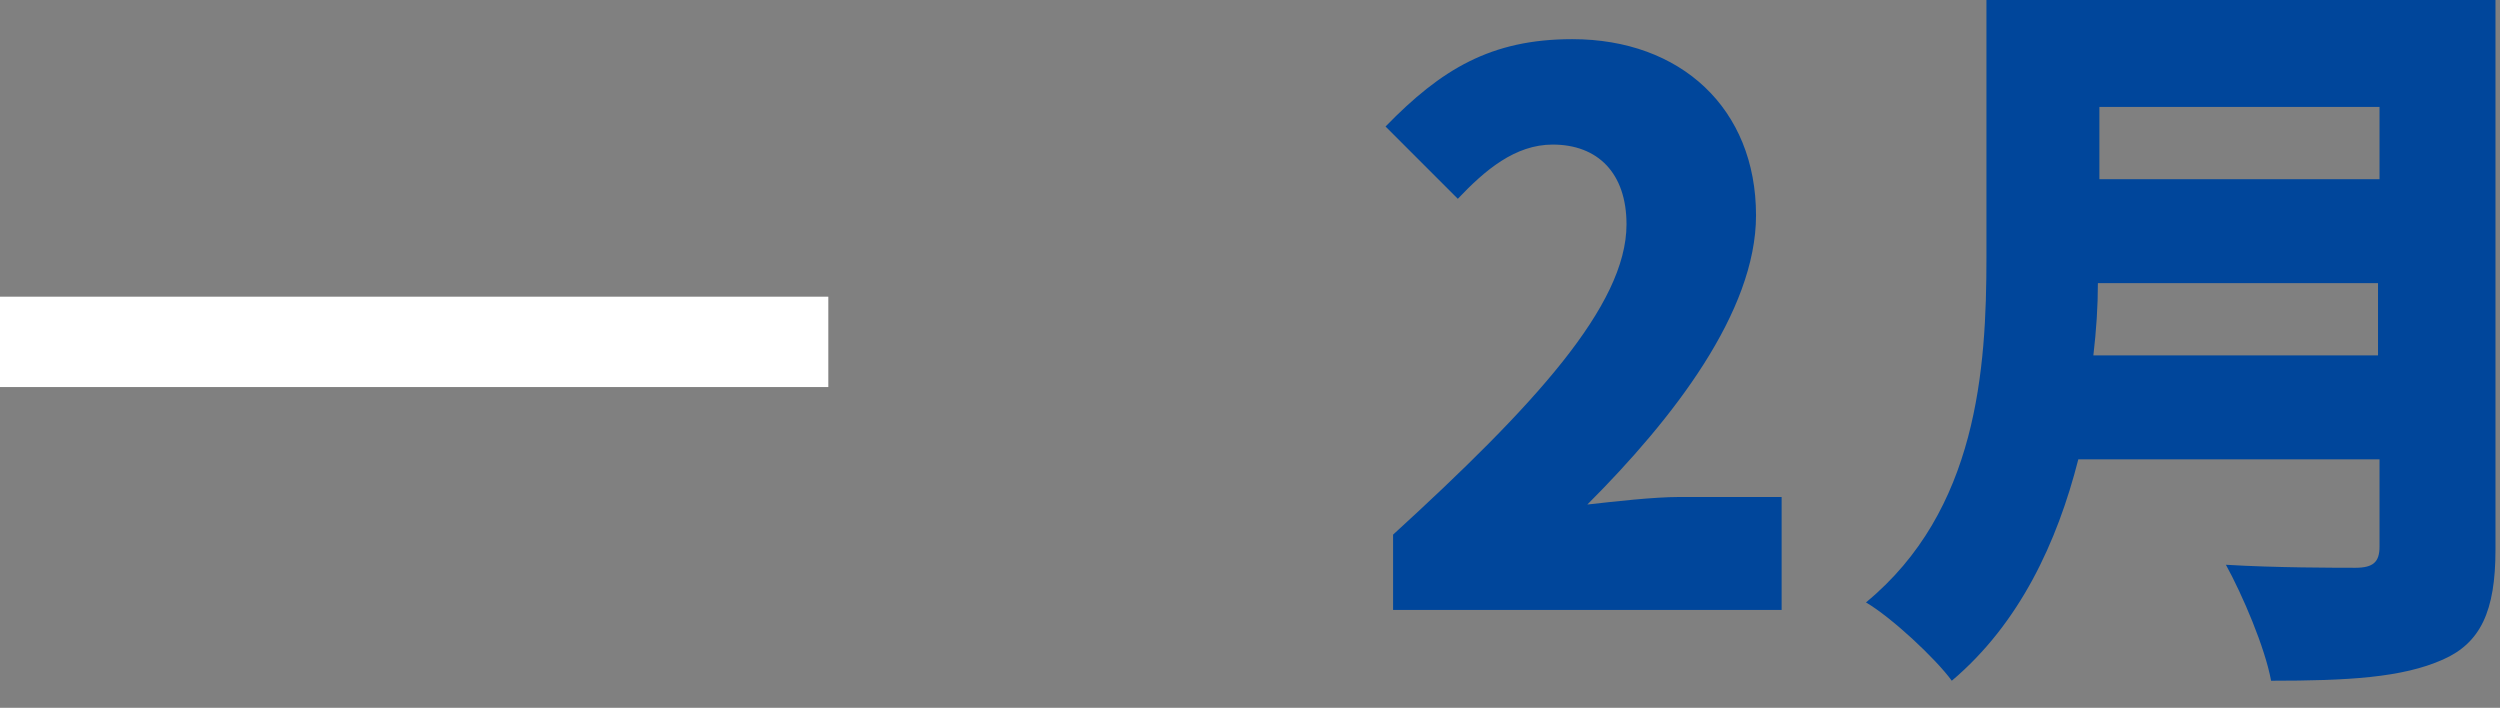
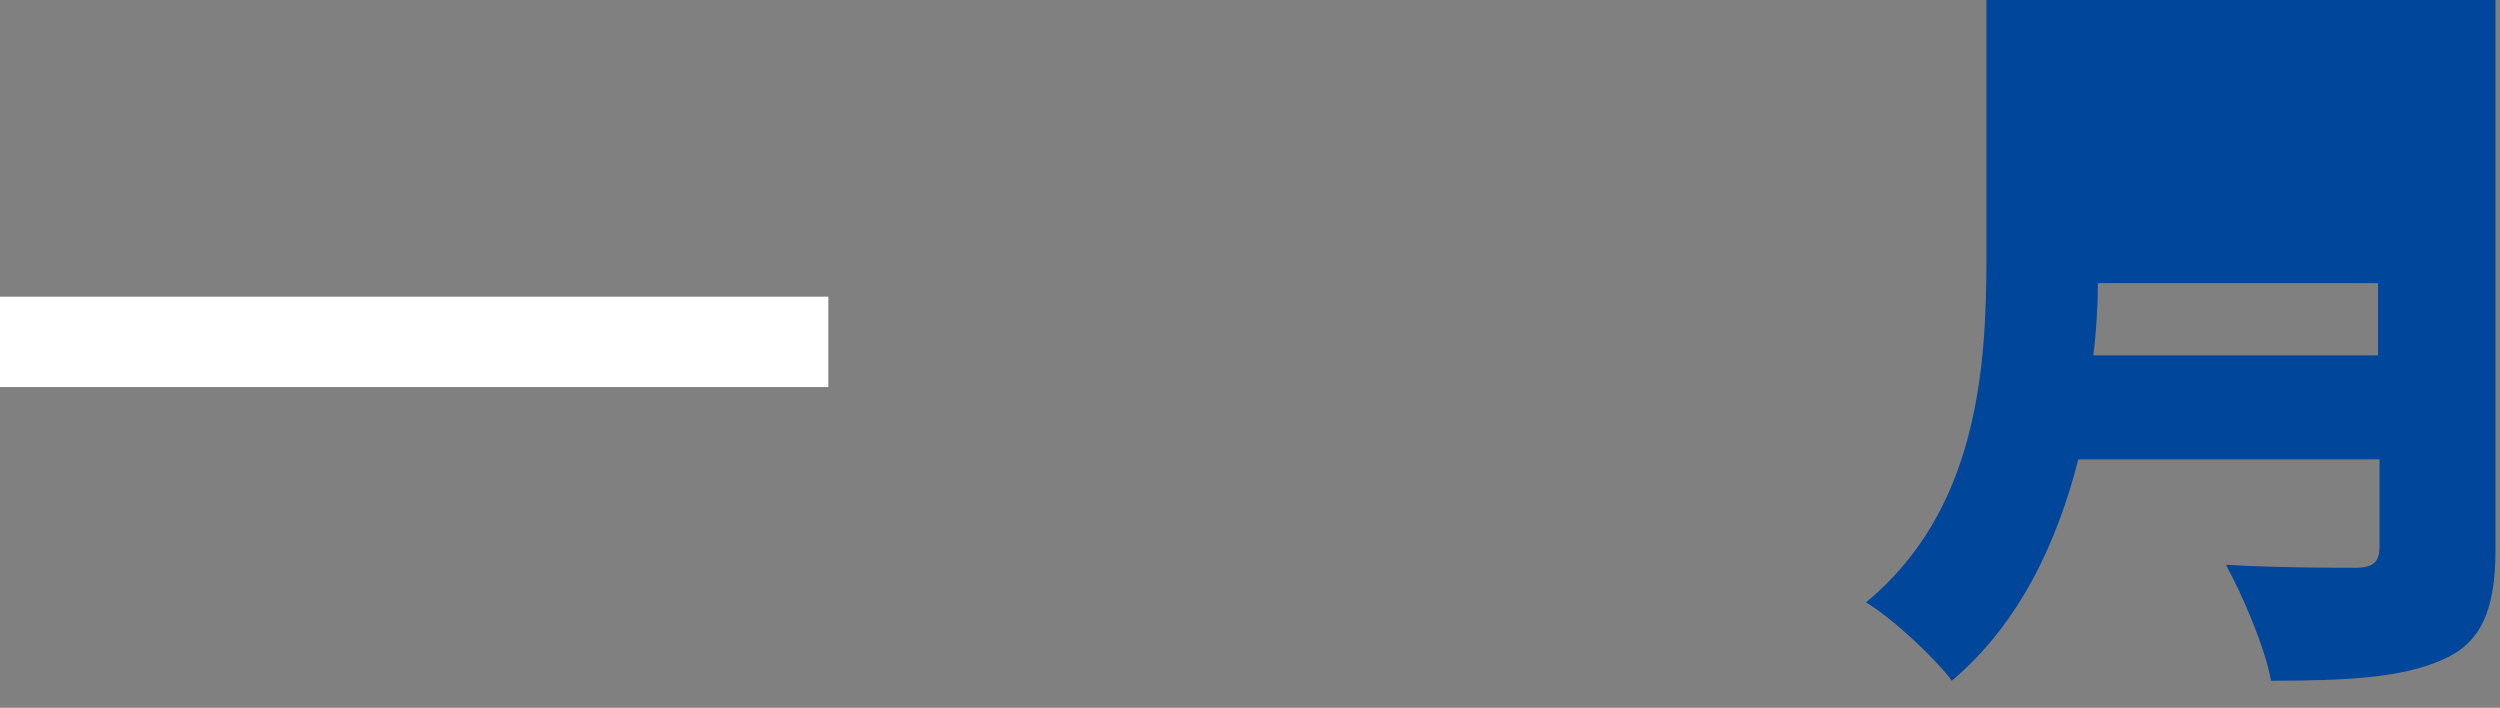
<svg xmlns="http://www.w3.org/2000/svg" version="1.1" id="レイヤー_1" x="0px" y="0px" viewBox="0 0 166 47" style="enable-background:new 0 0 166 47;" xml:space="preserve">
  <rect x="0" y="0" width="166" height="47" fill="#808080" stroke="none" />
  <style type="text/css">
	.st0{fill:none;stroke:#FFFFFF;stroke-width:6;stroke-miterlimit:10;}
	.st1{fill:#00469B;}
</style>
  <g>
    <line class="st0" x1="0" y1="22.7" x2="55" y2="22.7" />
    <g>
      <g>
        <g>
-           <path class="st1" d="M92.5,35.5C101.8,27,108,20.3,108,14.9c0-3.4-1.9-5.3-4.9-5.3c-2.5,0-4.5,1.7-6.3,3.6L92,8.4      c3.7-3.8,7-5.8,12.4-5.8c7.2,0,12.2,4.6,12.2,11.7c0,6.4-5.5,13.5-11.2,19.2c1.8-0.2,4.4-0.5,6.1-0.5h6.8v7.5H92.5V35.5z" />
-         </g>
+           </g>
        <g>
-           <path class="st1" d="M165.7,36.5c0,4.1-1,6.2-3.5,7.3c-2.7,1.2-6.3,1.4-11.4,1.4c-0.4-2.2-1.9-5.7-3-7.7      c3.2,0.2,7.4,0.2,8.6,0.2c1.2,0,1.6-0.4,1.6-1.4v-5.8h-20c-1.4,5.5-3.9,10.9-8.4,14.7c-1.1-1.5-4-4.2-5.7-5.2      c7.4-6.1,8-15.5,8-22.9V0h33.8V36.5z M157.9,23.6v-4.8h-18.6c0,1.5-0.1,3.1-0.3,4.8H157.9z M139.4,7.1v4.8h18.6V7.1H139.4z" />
+           <path class="st1" d="M165.7,36.5c0,4.1-1,6.2-3.5,7.3c-2.7,1.2-6.3,1.4-11.4,1.4c-0.4-2.2-1.9-5.7-3-7.7      c3.2,0.2,7.4,0.2,8.6,0.2c1.2,0,1.6-0.4,1.6-1.4v-5.8h-20c-1.4,5.5-3.9,10.9-8.4,14.7c-1.1-1.5-4-4.2-5.7-5.2      c7.4-6.1,8-15.5,8-22.9V0h33.8V36.5z M157.9,23.6v-4.8h-18.6c0,1.5-0.1,3.1-0.3,4.8H157.9z M139.4,7.1v4.8V7.1H139.4z" />
        </g>
      </g>
    </g>
  </g>
</svg>